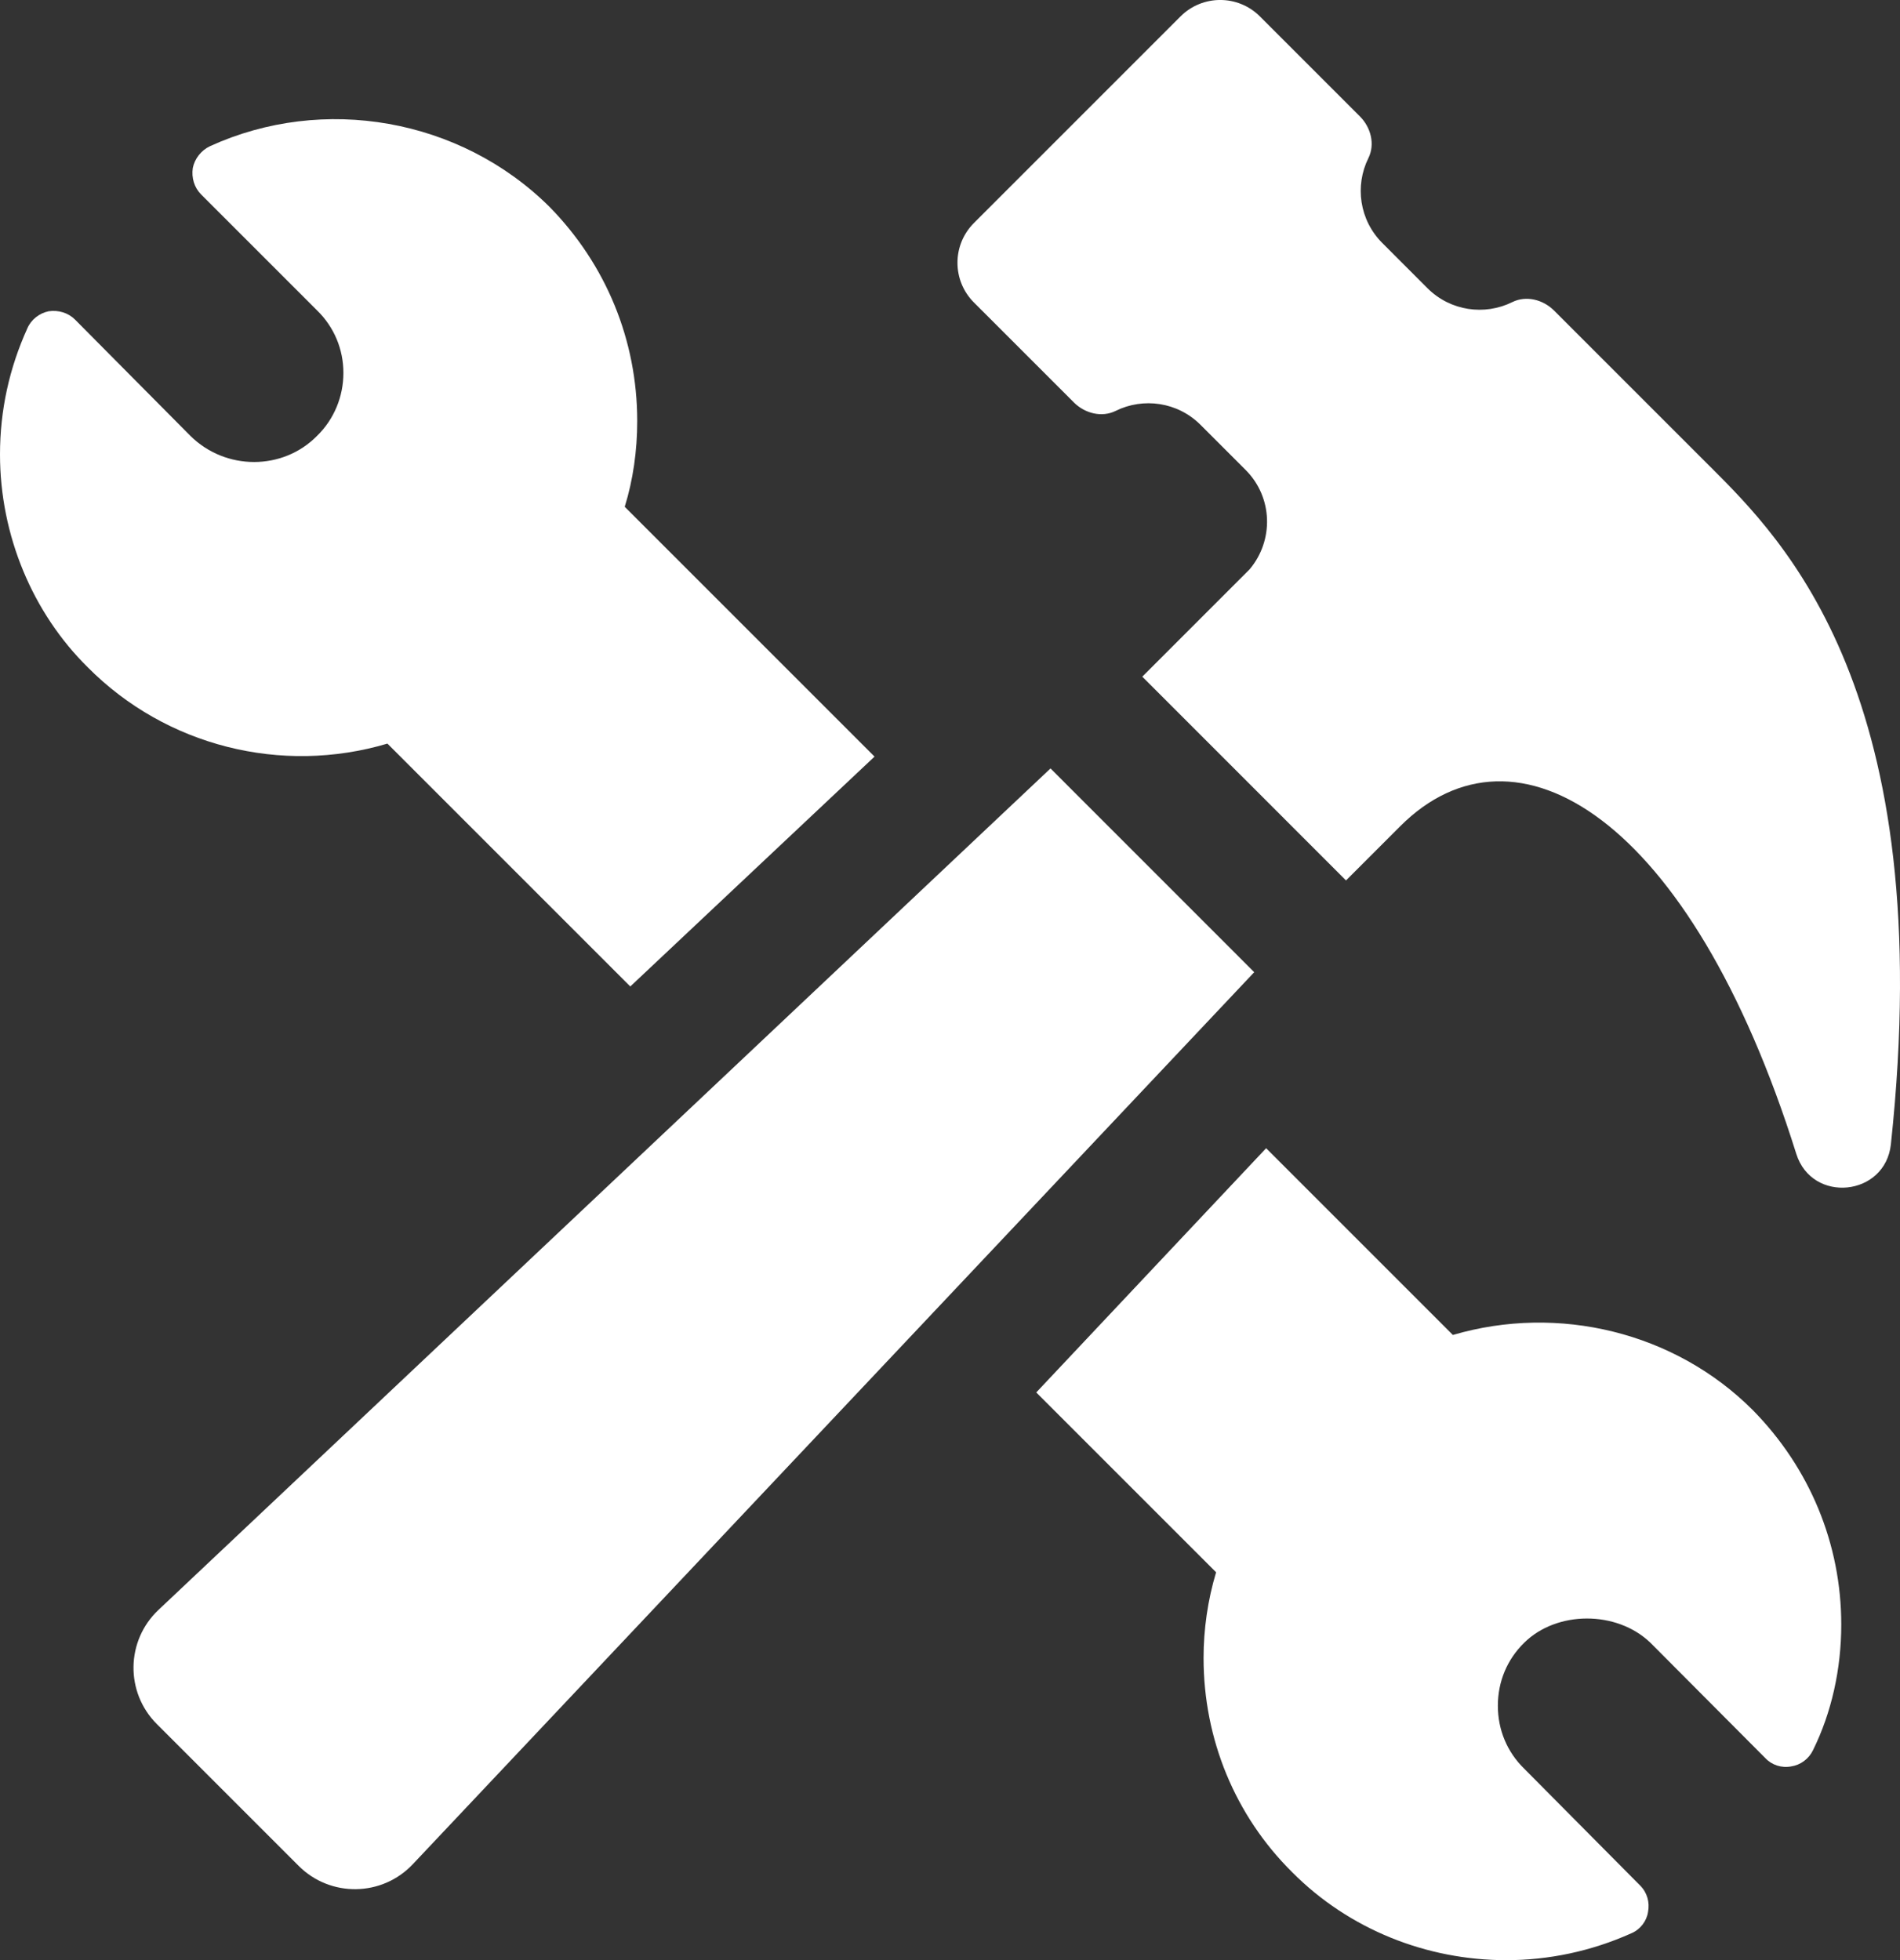
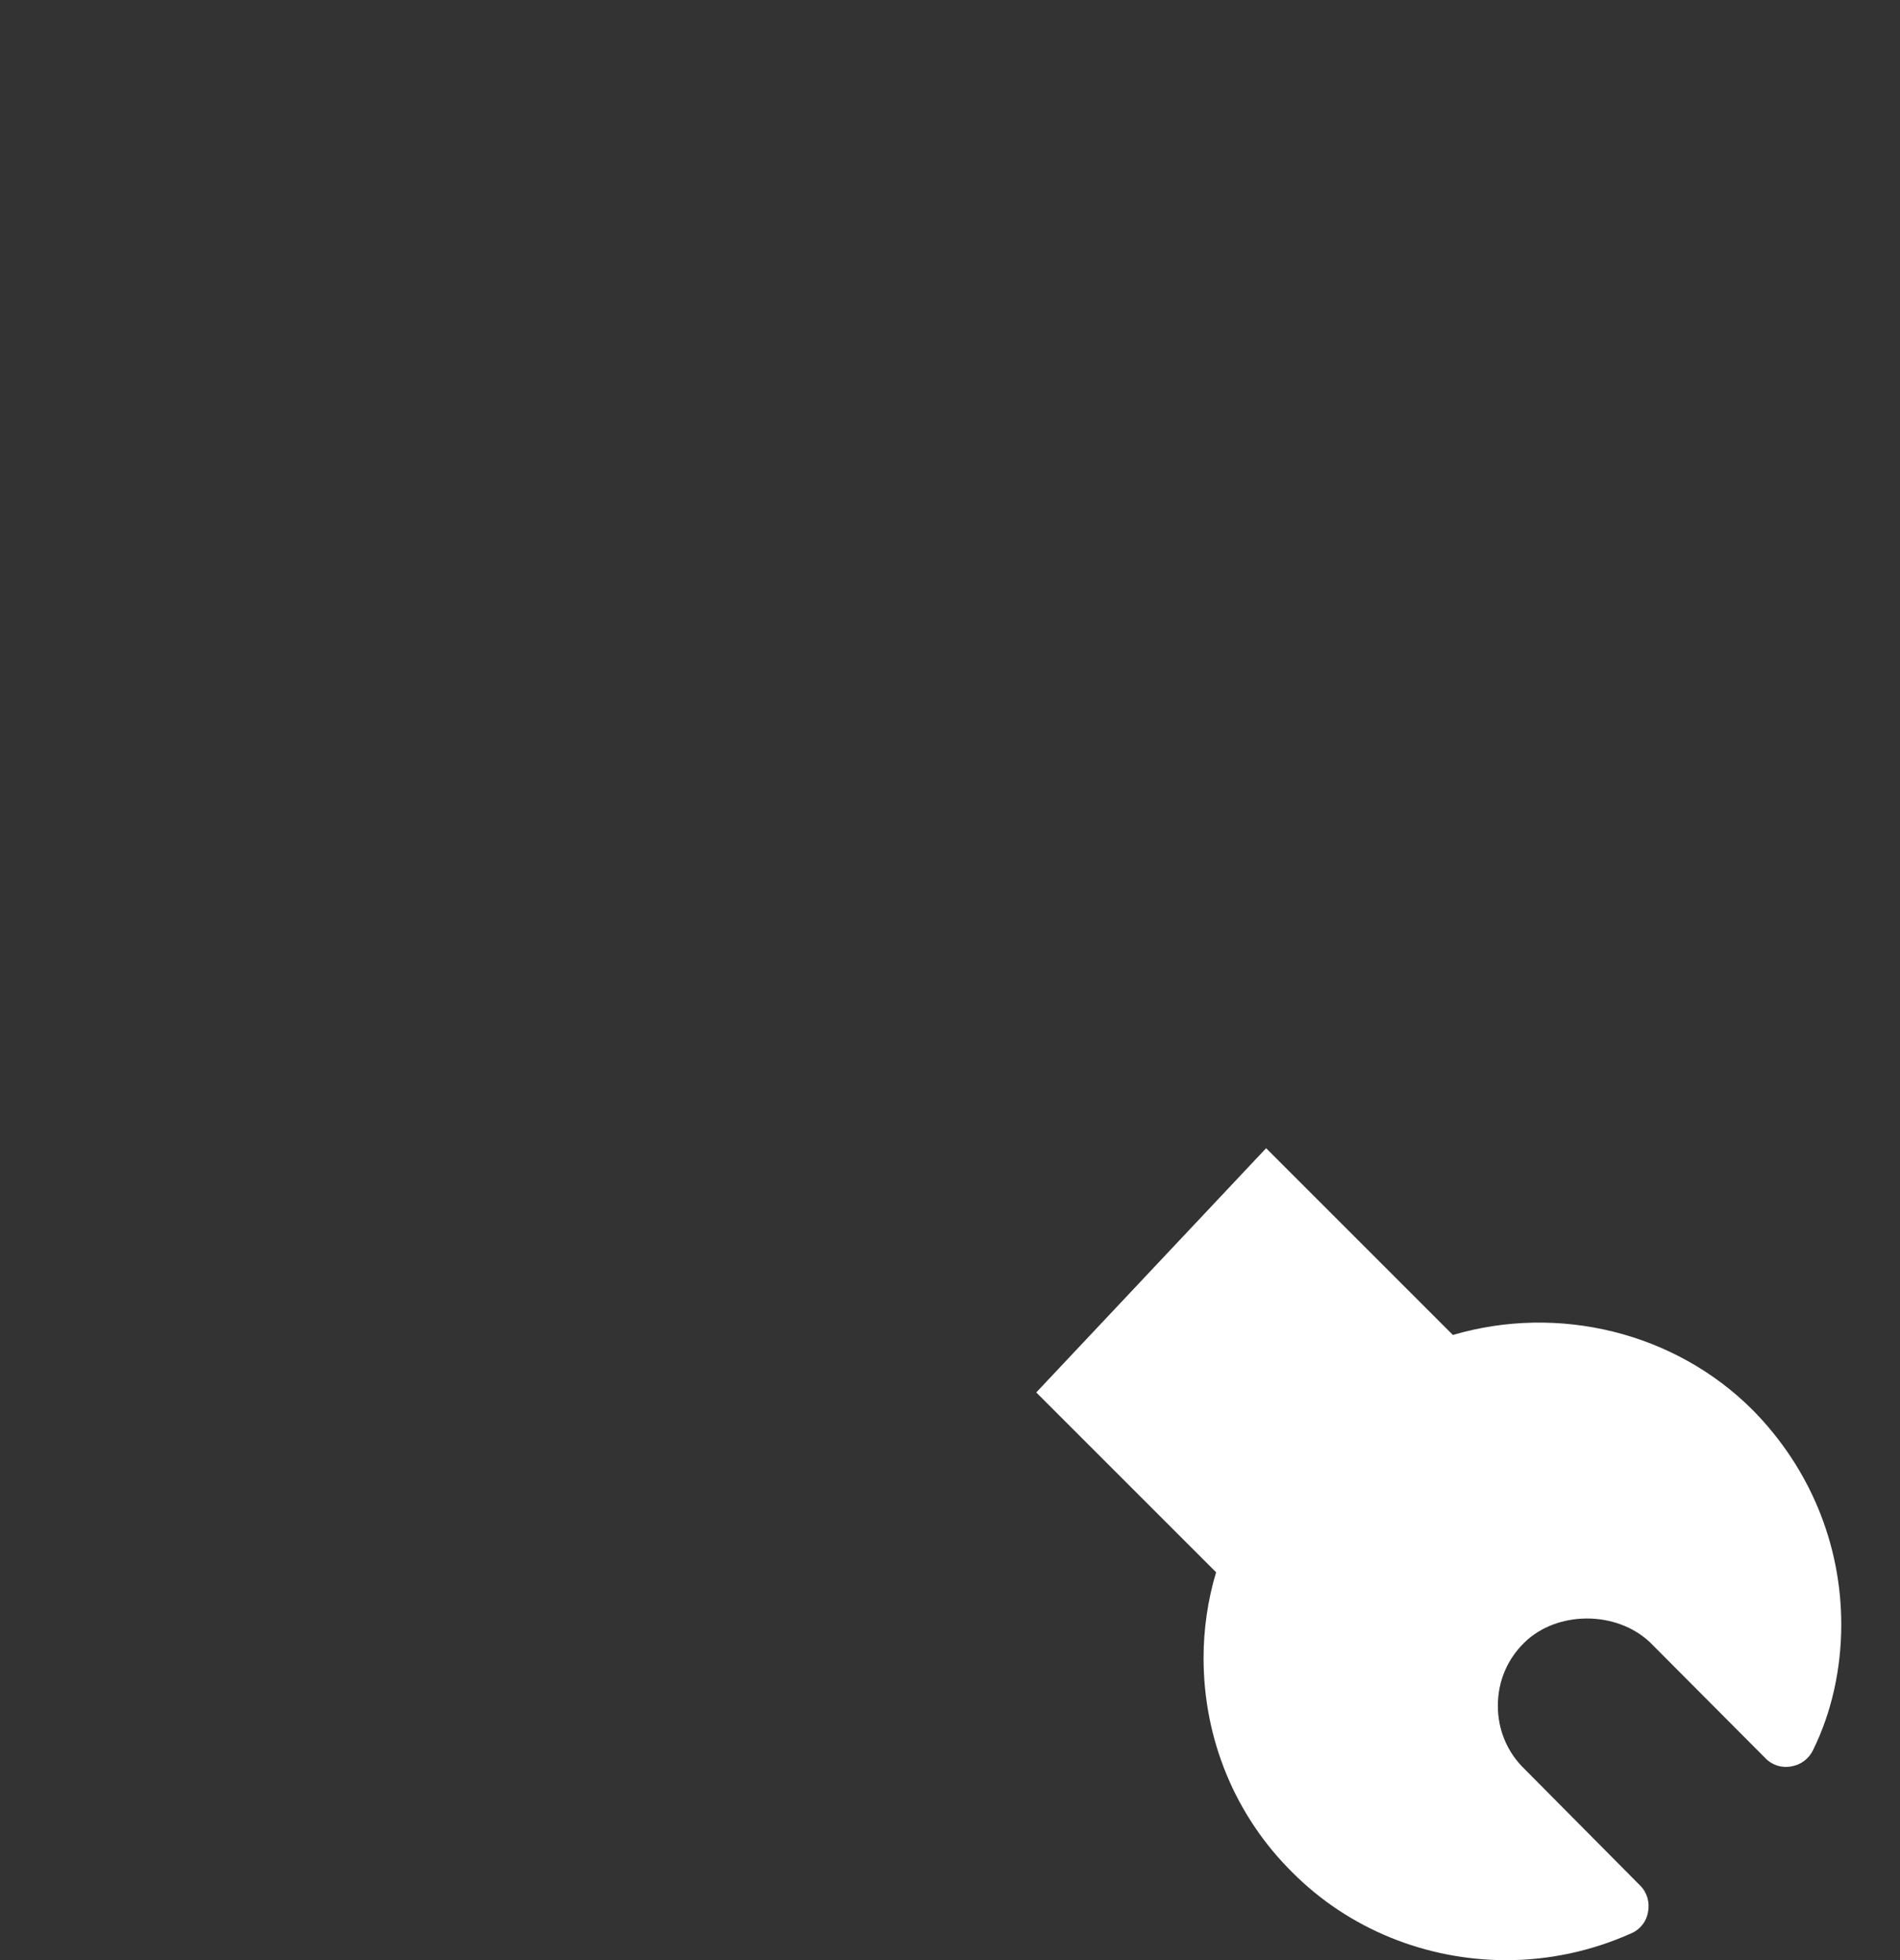
<svg xmlns="http://www.w3.org/2000/svg" id="Layer_2" data-name="Layer 2" viewBox="0 0 641.48 661.8">
  <rect x="0" y="0" width="641.48" height="661.8" fill="#333333" stroke="none" />
  <defs>
    <style>
      .cls-1 {
        fill: #fff;
        stroke-width: 0px;
      }
    </style>
  </defs>
  <g id="Layer_1-2" data-name="Layer 1">
    <g>
-       <path class="cls-1" d="M130.81,251.07l81.99,81.99,82.46-77.61-84.34-84.34c2.82-9.08,4.22-18.93,4.22-28.95,0-27.22-10.48-52.89-29.73-72.44-30.05-29.73-76.2-37.86-114.54-20.35-2.97,1.41-5.16,4.23-5.78,7.36-.47,3.29.47,6.57,2.81,8.92l39.12,39.12c5.79,5.64,8.92,13.15,8.92,21.13s-3.13,15.65-8.92,21.28c-11.57,11.74-30.82,11.74-42.72,0l-38.96-39.27c-2.35-2.35-5.64-3.29-8.92-2.82-3.12.63-5.94,2.82-7.2,5.79C3.13,124.32,0,138.57,0,153.43c0,27.22,10.96,53.51,29.73,71.97,26.29,26.45,65.25,36.31,101.08,25.66Z" />
      <path class="cls-1" d="M490.53,450.73l-63.06-63.06-77.61,82.46,60.72,60.72c-2.82,9.38-4.23,19.24-4.23,28.94,0,27.38,10.64,53.21,29.89,72.29,19.25,19.41,45.54,29.73,72.29,29.73,14.24,0,28.64-2.97,42.25-9.08,2.97-1.25,5.16-4.06,5.63-7.2.63-3.29-.31-6.57-2.66-8.92l-39.12-39.43c-5.79-5.63-8.92-13.14-8.92-21.28s3.13-15.65,8.92-21.29c10.95-10.8,31.13-10.95,42.56,0l38.8,38.96c2.19,2.35,5.48,3.44,8.76,2.82,3.13-.47,5.94-2.51,7.36-5.48,6.26-12.68,9.54-27.38,9.54-42.4,0-27.23-10.64-52.89-29.89-72.44-26.28-26.29-65.56-35.83-101.23-25.35Z" />
-       <path class="cls-1" d="M354.68,259.44L53.51,543.54c-11.02,10.39-11.28,27.83-.57,38.54l47.89,47.89c10.71,10.7,28.15,10.46,38.54-.56l284.08-301.17-68.78-68.8Z" />
-       <path class="cls-1" d="M577.4,157.57c-22.94-22.94-36.39-36.38-52.72-52.72-3.7-3.7-9.41-5.17-14.1-2.85-9.3,4.61-20.89,3.05-28.64-4.7l-15.25-15.26c-7.75-7.75-9.31-19.34-4.7-28.64,2.32-4.68.85-10.39-2.85-14.09l-33.76-33.76c-7.41-7.41-19.41-7.41-26.82,0l-69.75,69.75c-7.4,7.41-7.4,19.41,0,26.82l33.77,33.77c3.7,3.69,9.4,5.16,14.09,2.84,9.3-4.61,20.9-3.05,28.64,4.7l15.25,15.25c9.2,9.21,9.57,23.77,1.34,33.53l-36.24,36.25,68.78,68.8,18.31-18.31c38.84-38.85,97.92-3.36,133.71,110.62,5.32,16.91,30.04,14.4,31.94-3.21,16.34-152.35-36.44-204.24-61-228.8Z" />
    </g>
  </g>
</svg>